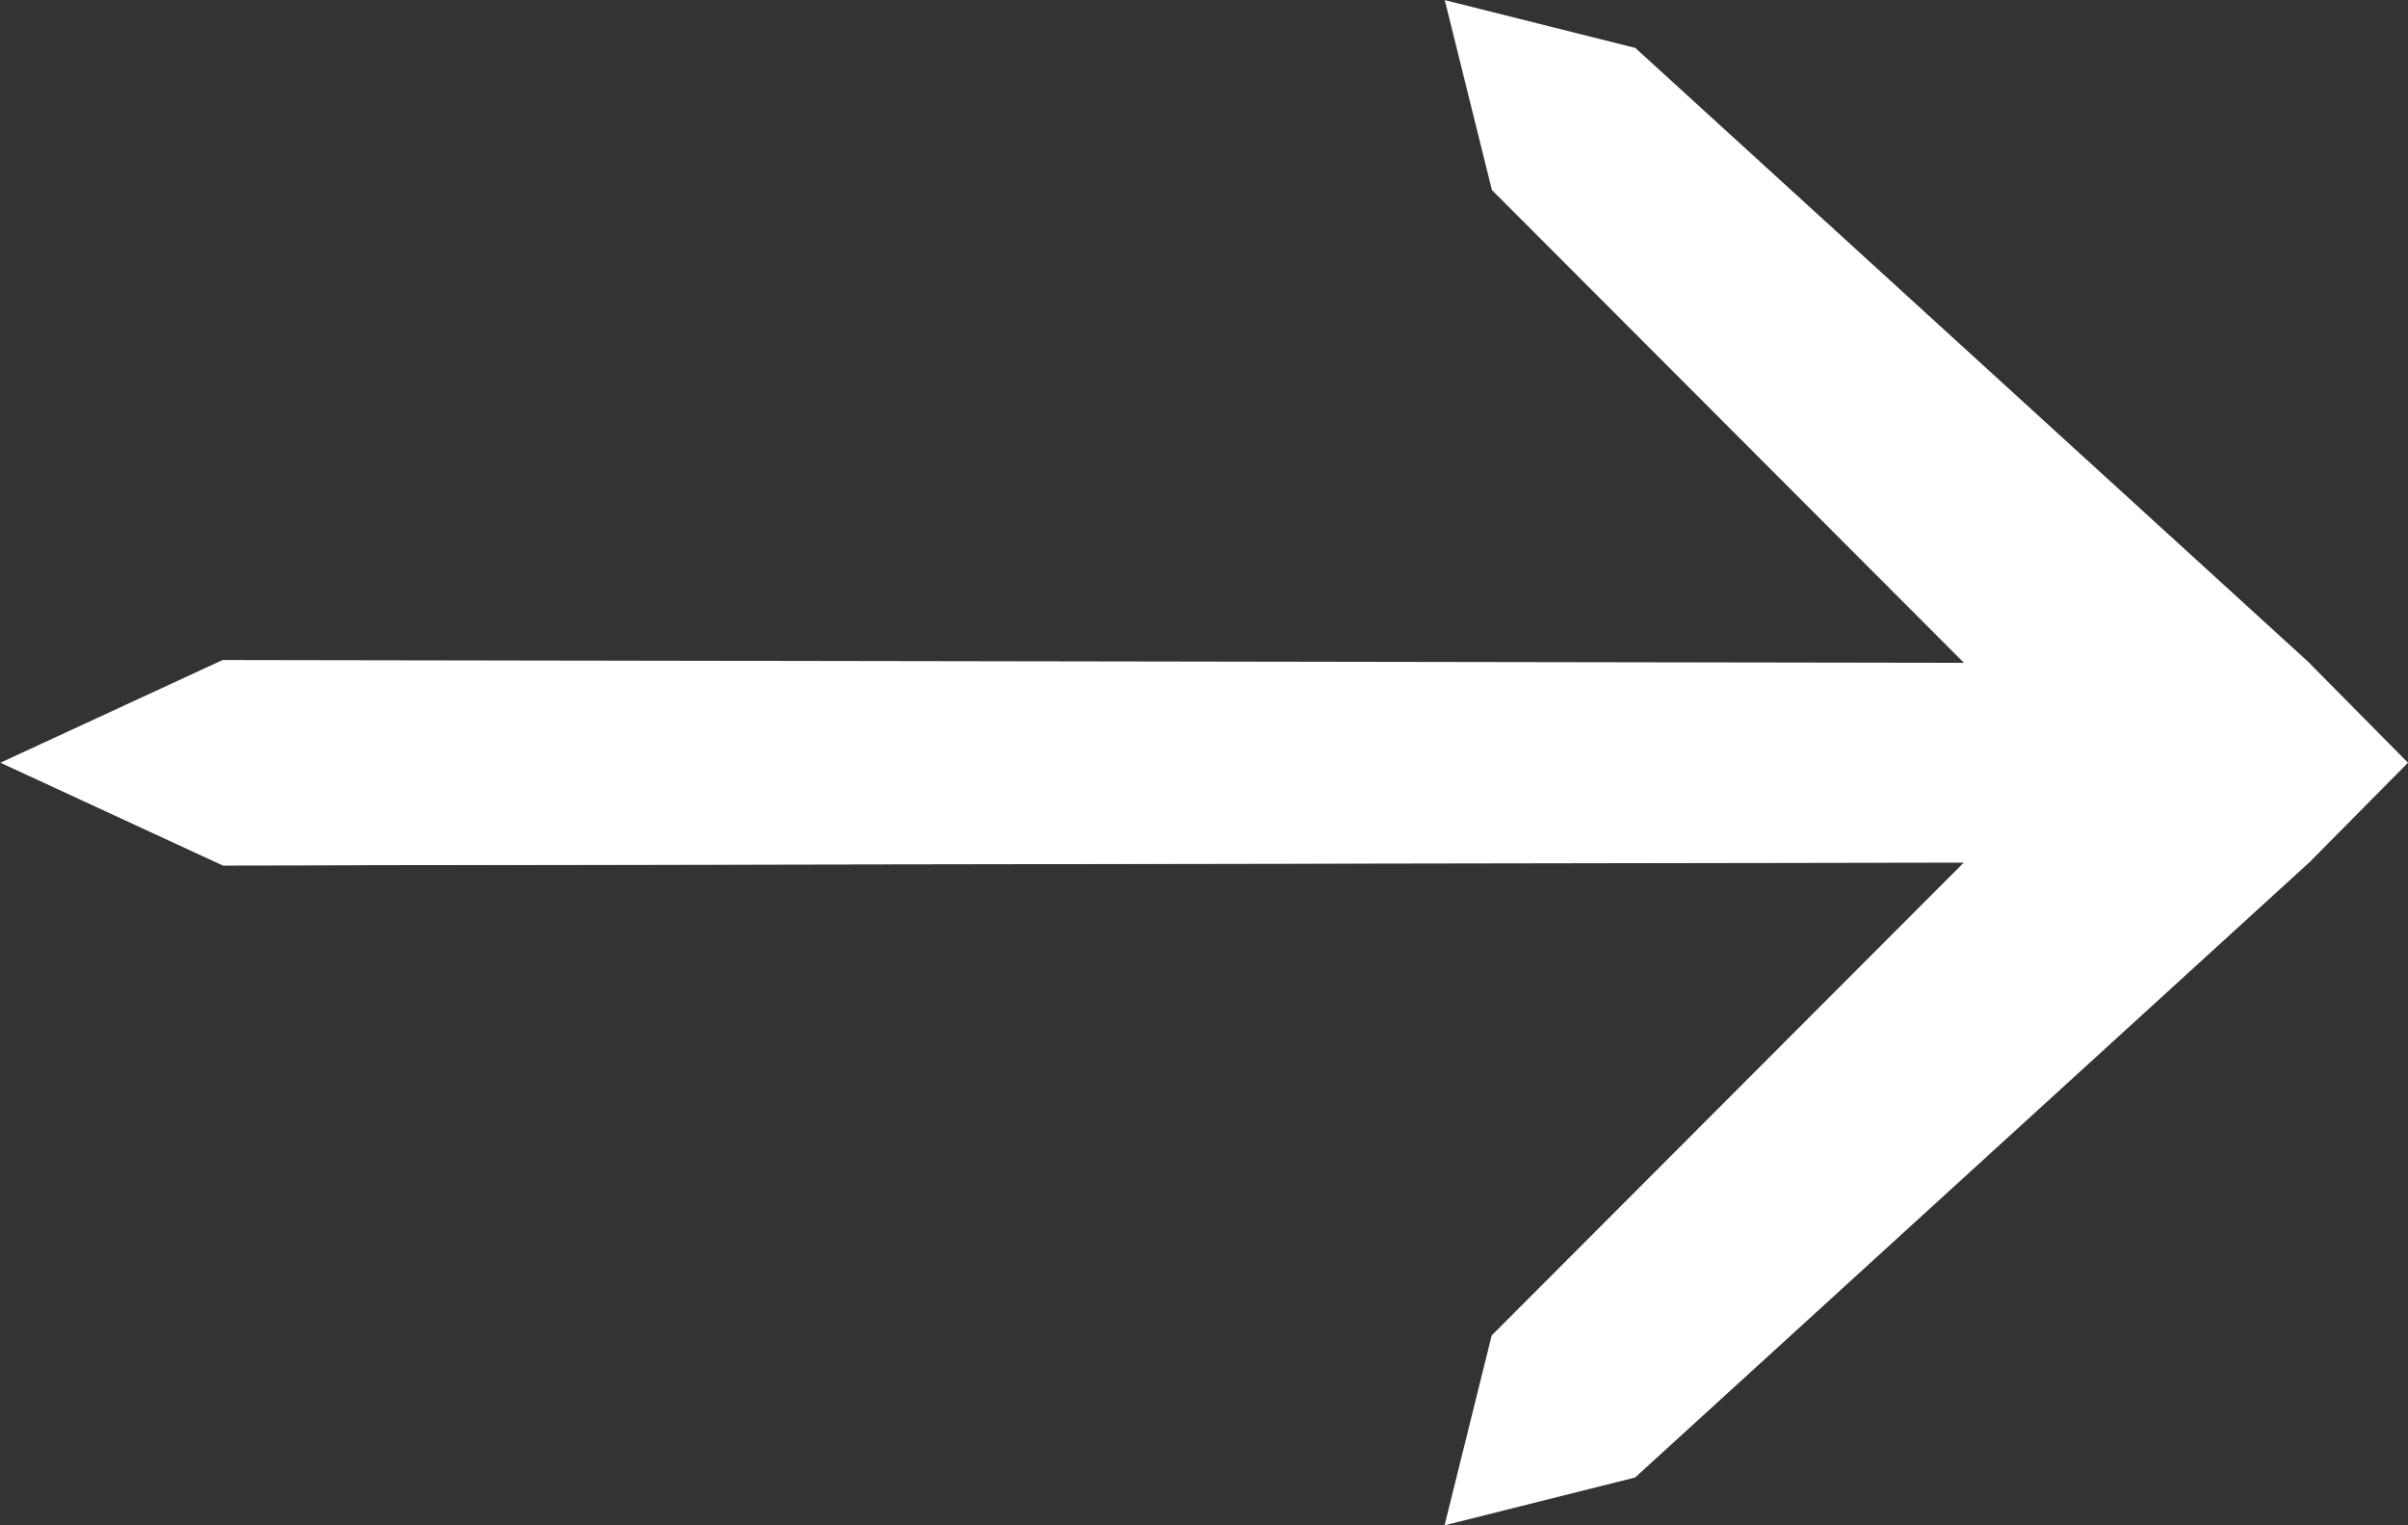
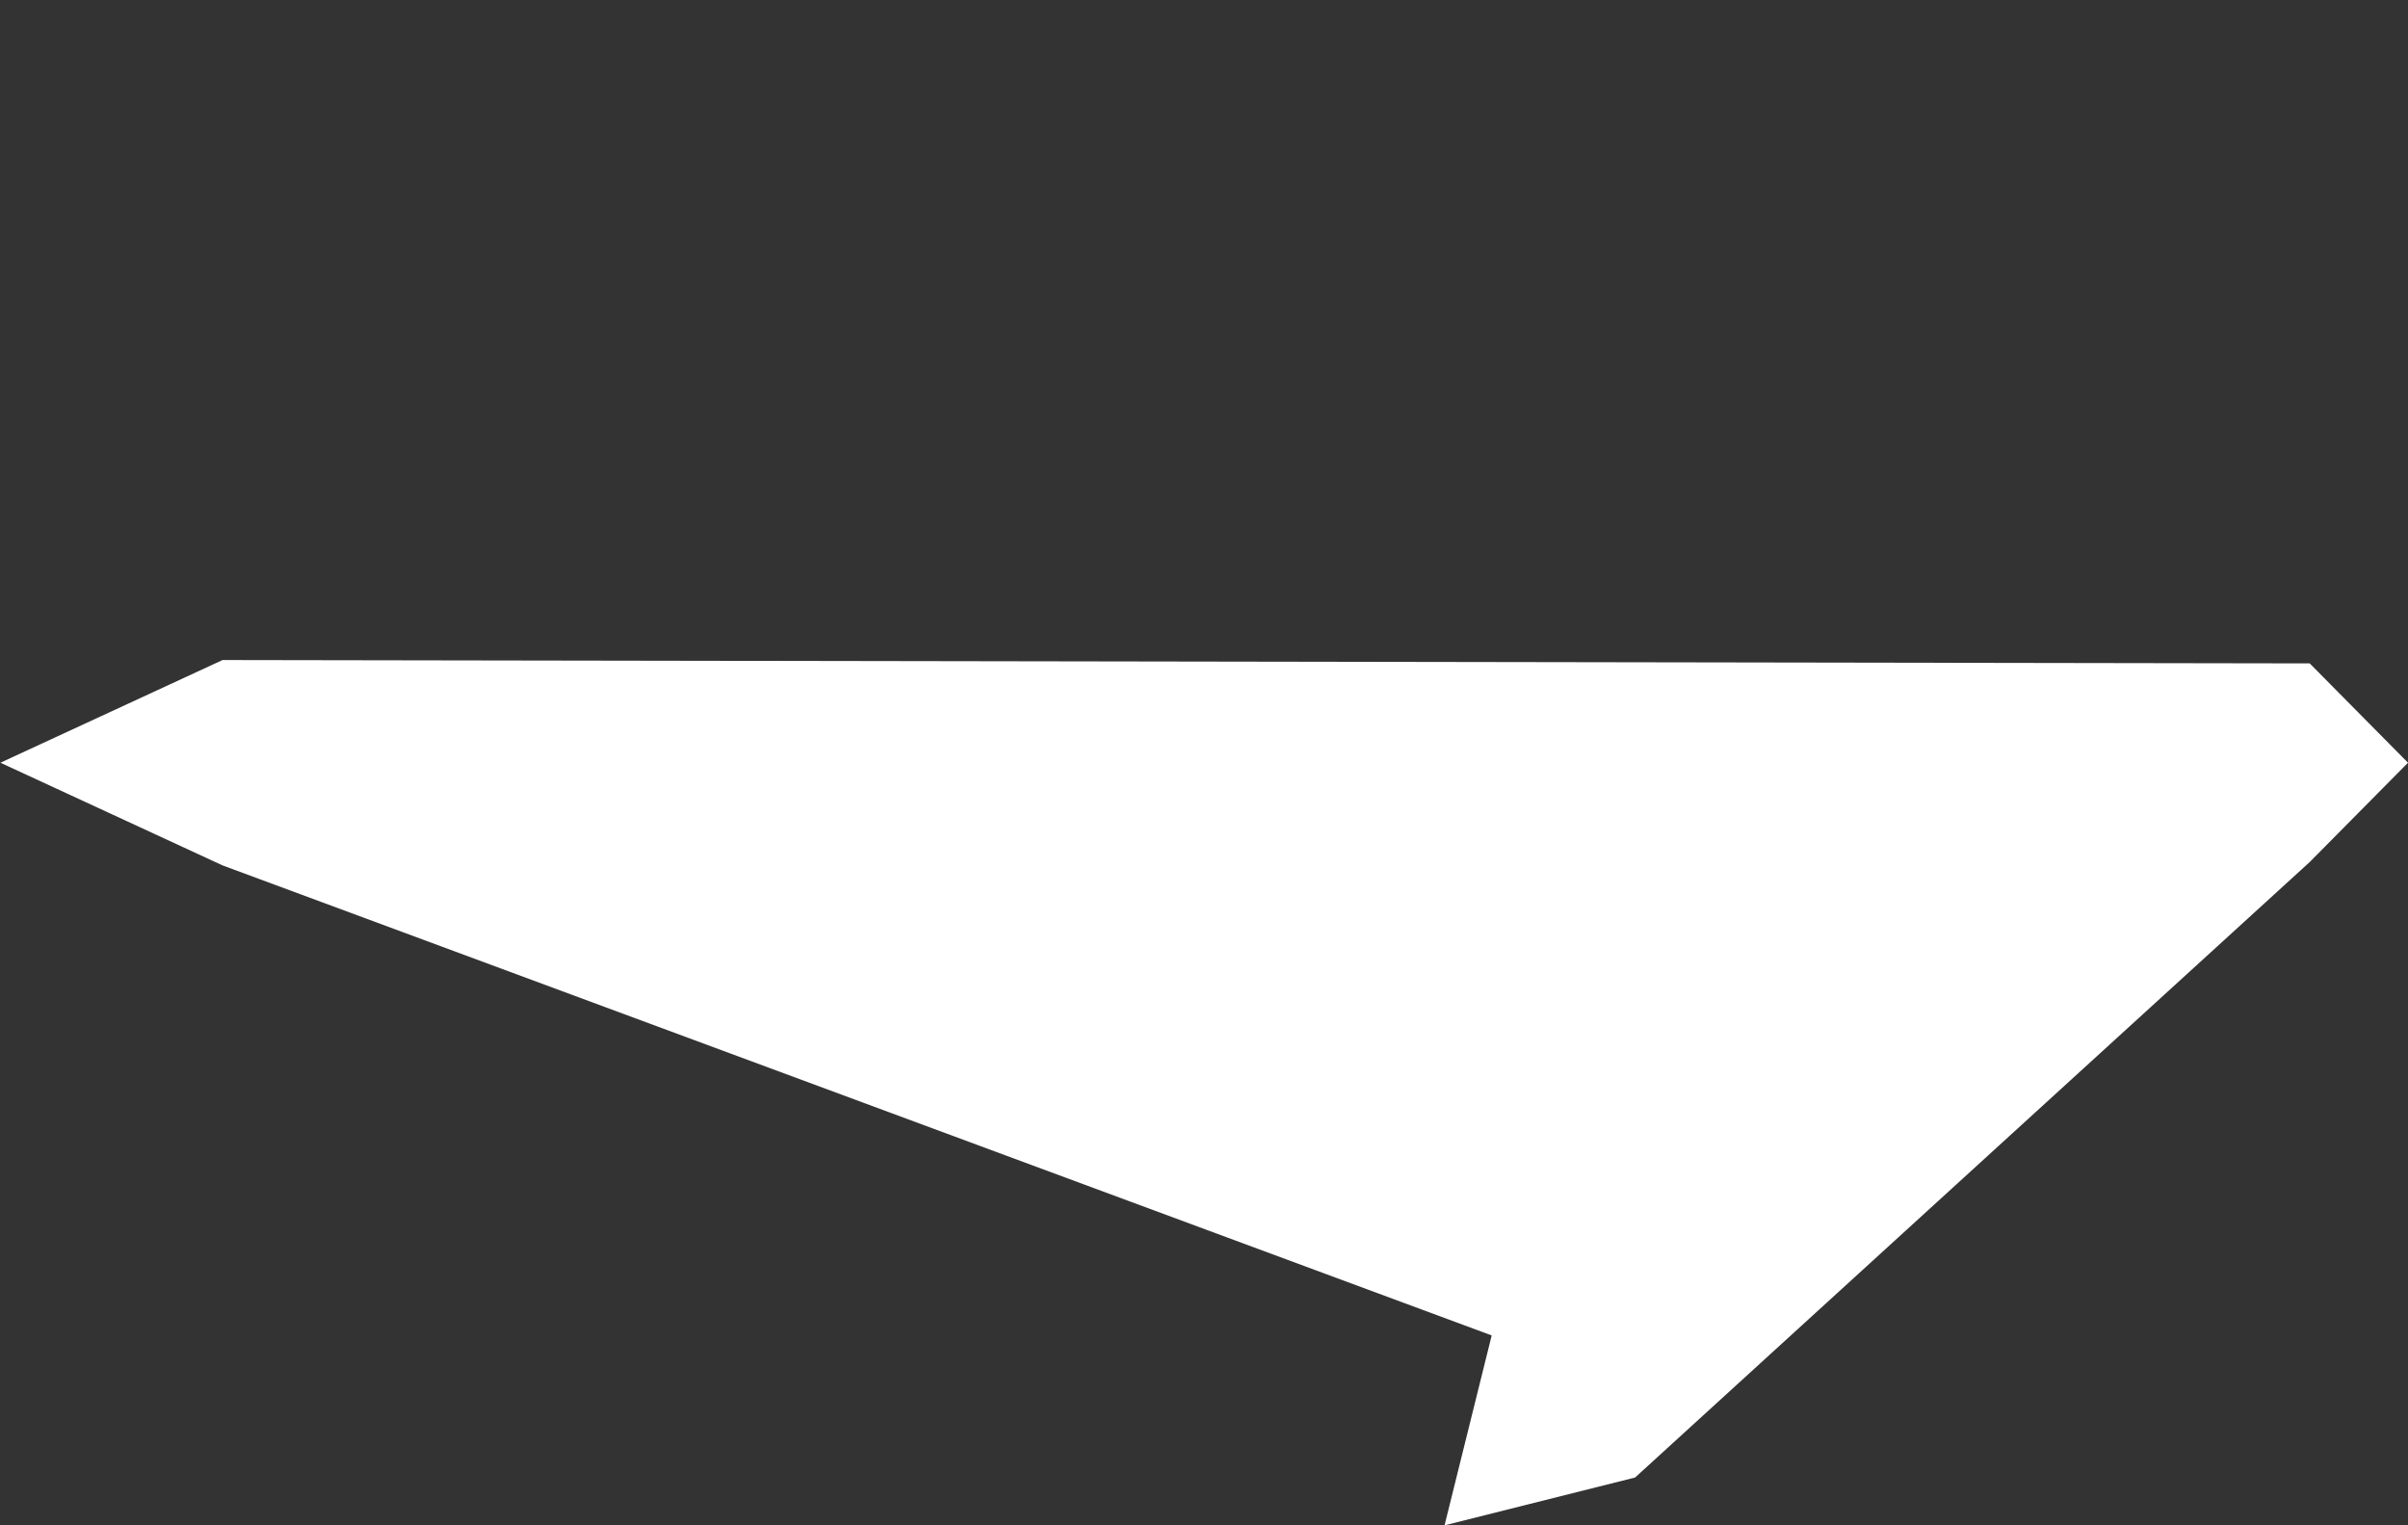
<svg xmlns="http://www.w3.org/2000/svg" width="3480" height="2204" viewBox="0 0 3480 2204" fill="none">
  <rect x="0" y="0" width="3480" height="2204" fill="#333333" stroke="none" />
-   <path d="M321.971 958.57H2839.1L2156.06 274.557L2087.95 0.173L2363.31 69.255L3338.25 958.57V1245.6L321.971 1250.47V958.57Z" fill="white" />
-   <path d="M321.666 1250.47L2838.8 1245.6L2155.76 1929.62L2087.65 2204L2363 2134.92L3337.94 1245.6L3480 1102.09L3337.94 958.57L321.666 953.705L0.578 1102.09L321.666 1250.47Z" fill="white" />
+   <path d="M321.666 1250.47L2155.76 1929.62L2087.65 2204L2363 2134.92L3337.94 1245.6L3480 1102.09L3337.94 958.57L321.666 953.705L0.578 1102.09L321.666 1250.47Z" fill="white" />
</svg>